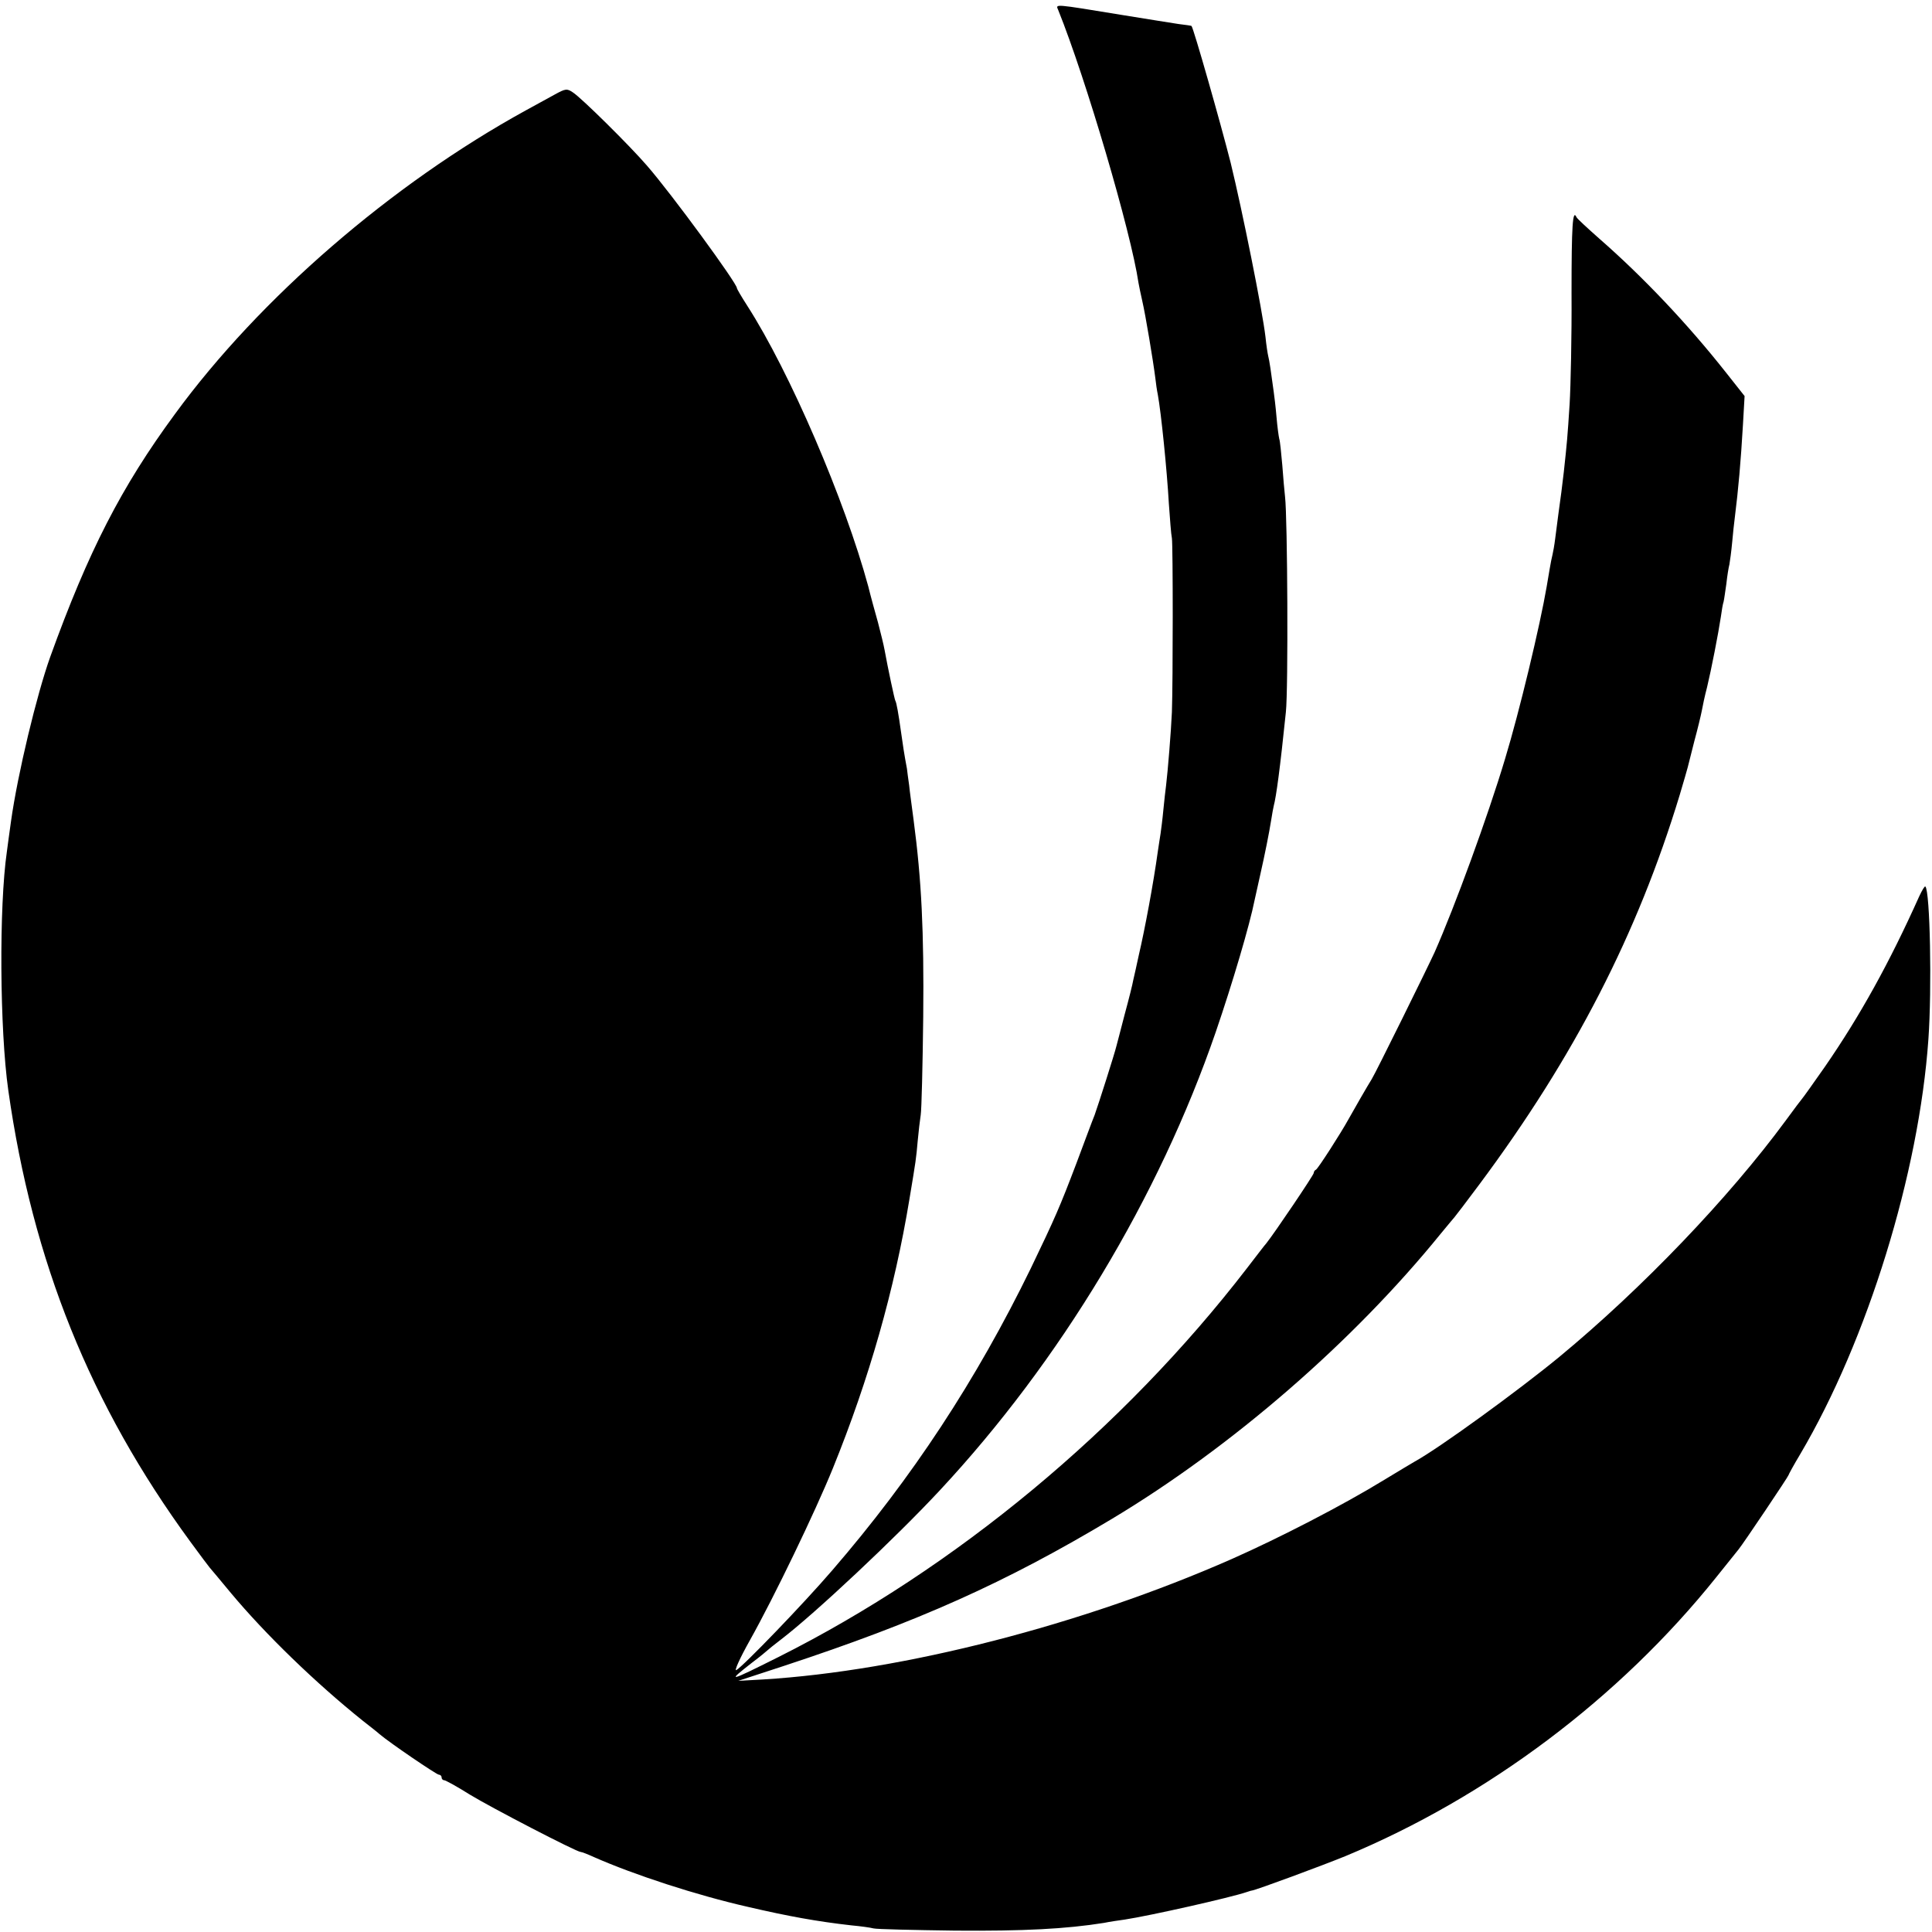
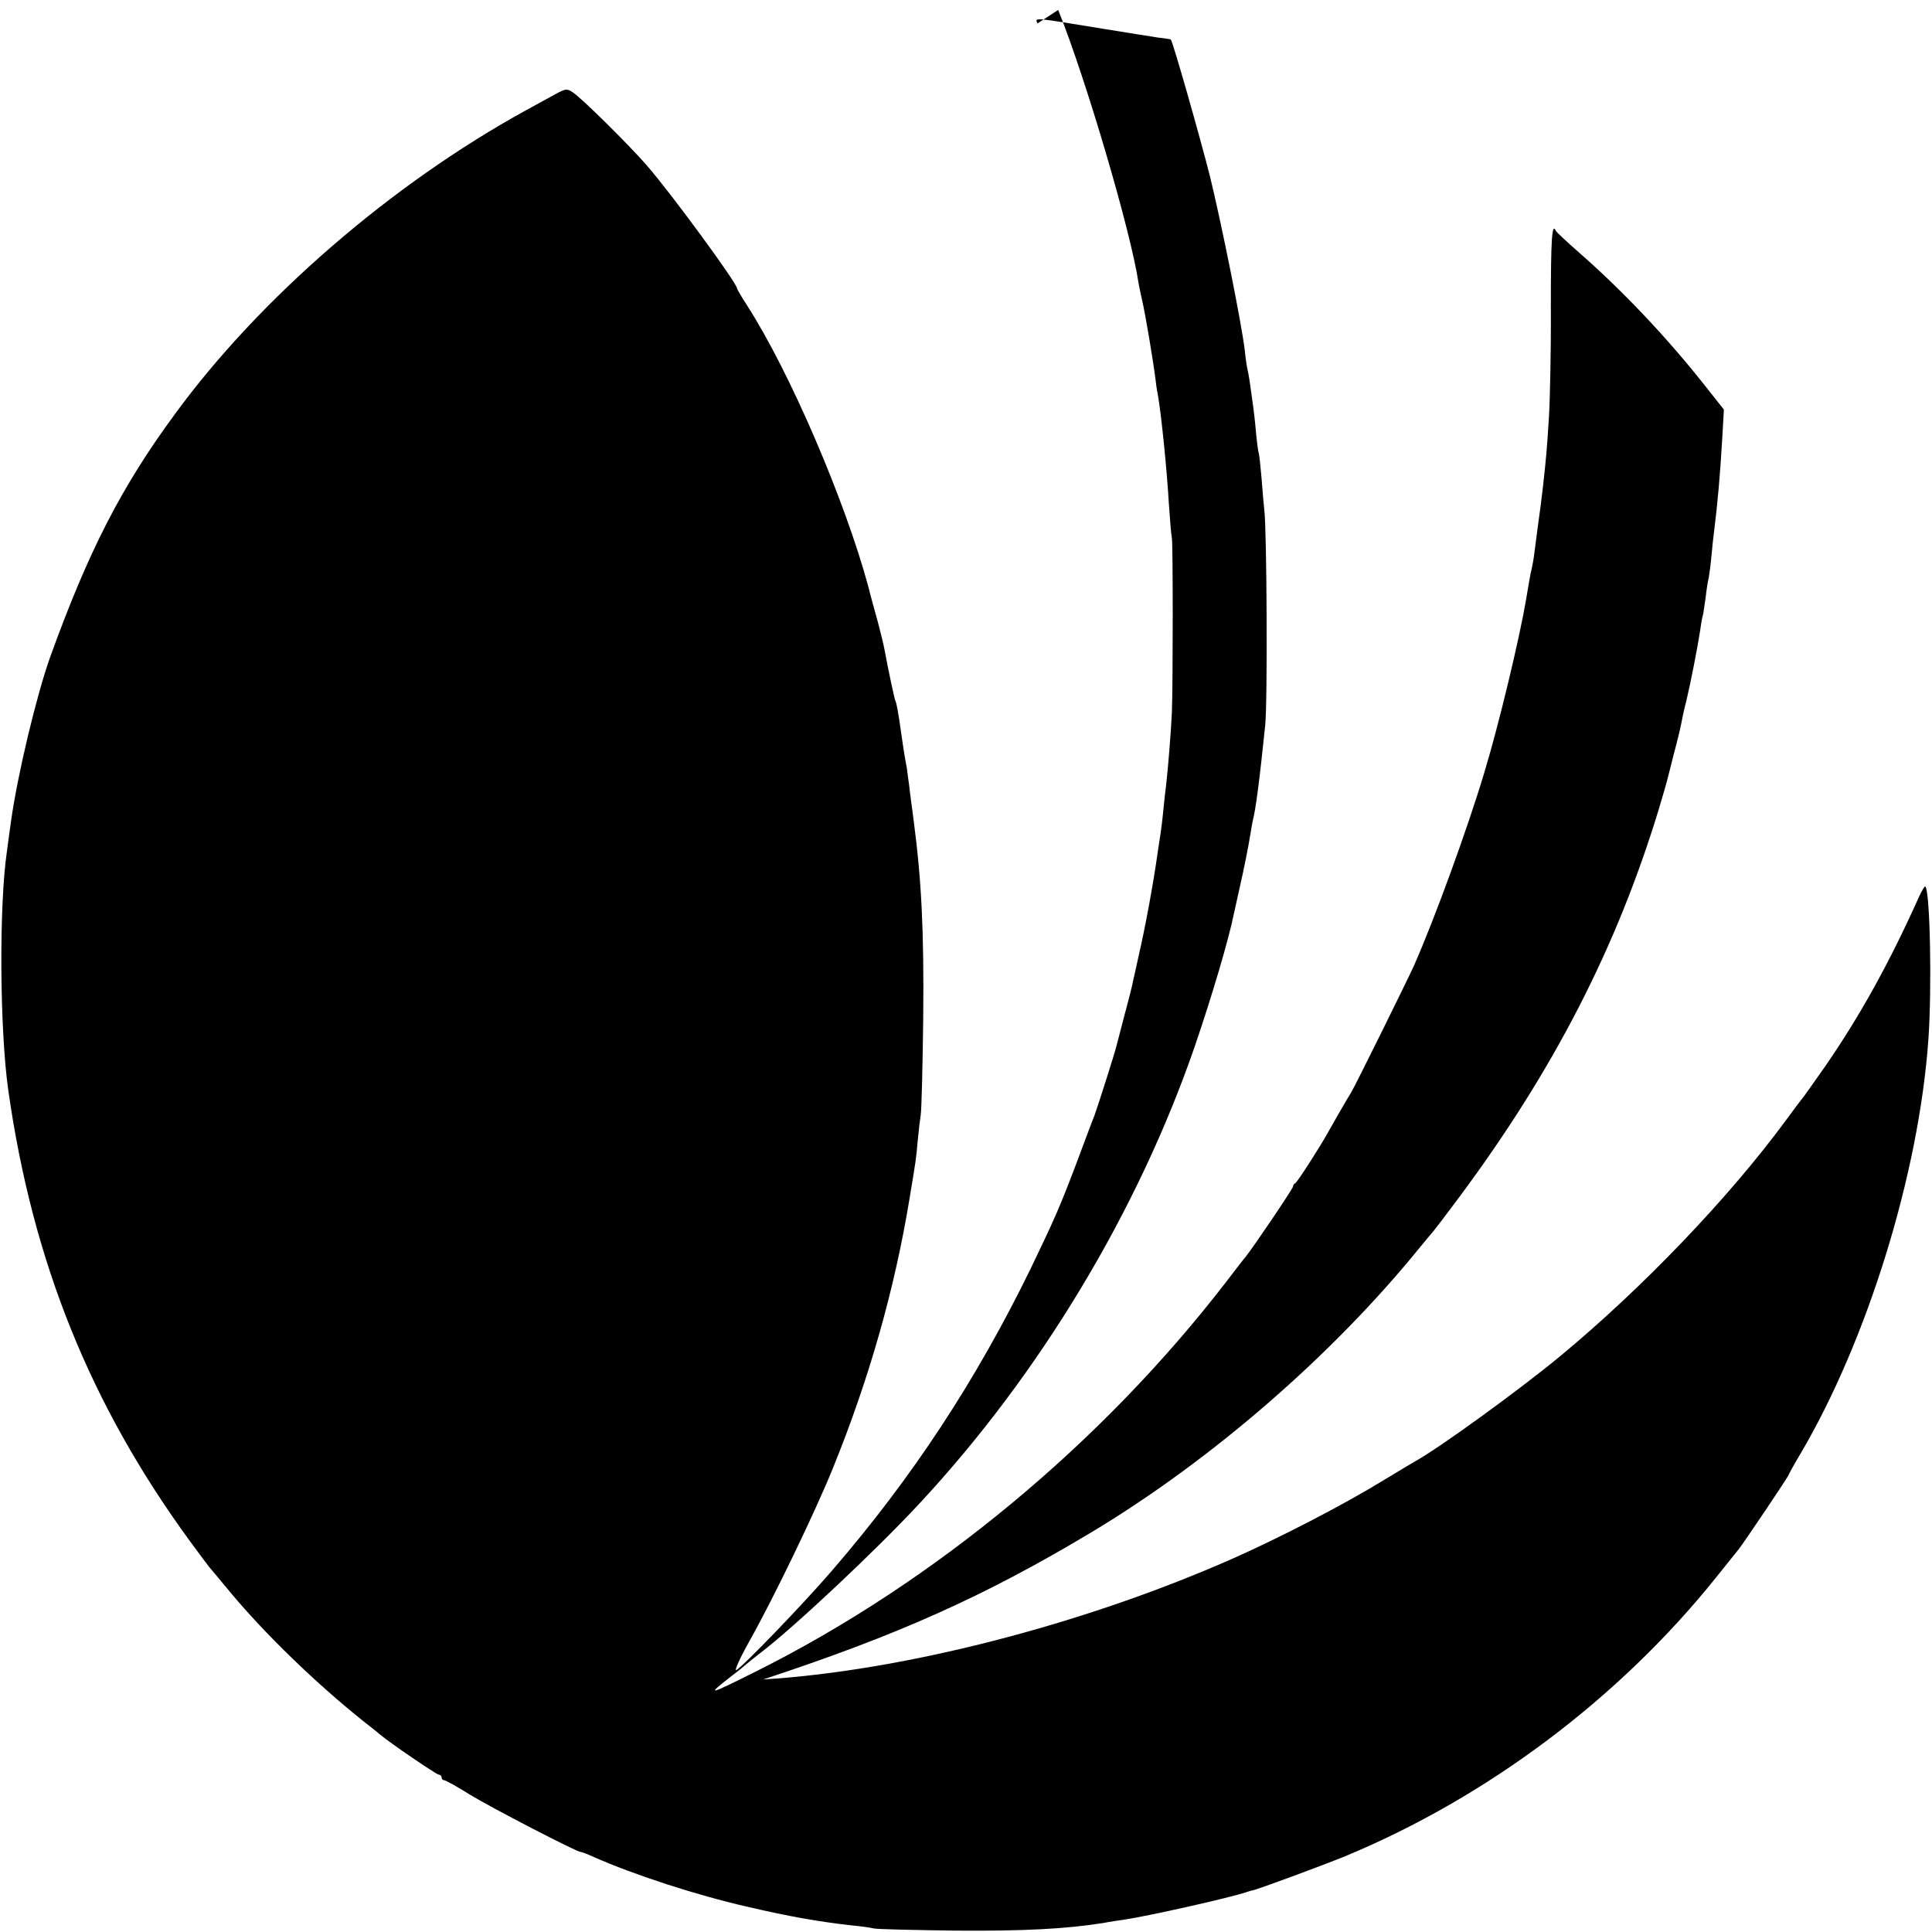
<svg xmlns="http://www.w3.org/2000/svg" version="1" width="933.333" height="933.333" viewBox="0 0 700 700">
-   <path d="M383.4 3.6c10 24.8 26.4 80.5 29.1 98.9.2 1.1.8 4.1 1.4 6.7 1.1 4.7 3.9 21.4 4.7 27.8.2 1.9.6 4.6.9 6 1.2 6.5 3.3 27.2 4 39.5.4 5.5.8 11.1 1.1 12.5.4 2.6.4 51.8 0 63-.3 7-1.5 21.6-2.1 26.5-.2 1.6-.7 5.7-1 9-.3 3.3-.8 7.1-1 8.5-.2 1.4-.7 4.3-1 6.5-1.6 11.6-4.7 28.2-6.9 37.6-.8 3.7-1.7 7.8-2 9-.2 1.3-1.6 6.9-3.1 12.4-1.4 5.5-2.8 10.7-3 11.5-.6 2.6-6.6 21.4-7.9 25-.8 1.9-3.7 9.8-6.6 17.5-6 15.8-7.7 19.7-16.5 38-19.8 40.6-42.9 75.8-72 109.5-10.3 12-32.2 34.7-34.7 36.1-.9.5 1.2-4.2 4.9-10.8 8.7-15.5 23.7-46.6 30.1-62.4 13.1-32.3 22.3-64.6 27.7-97.4 2.4-14.4 2.4-14.4 3-21.1.3-3.3.8-7.6 1.1-9.5.3-1.9.7-17.8.9-35.4.3-31.1-.6-49.6-3.5-71.5-.6-4.7-1.4-10.3-1.6-12.5-.3-2.2-.7-4.9-.8-6-.9-4.7-1.6-9.3-2.1-13-1-7.2-1.7-11-2.1-11.6-.3-.5-2.7-11.8-3.9-18.4-.3-1.7-1.4-6.2-2.4-10-1.1-3.9-2.7-9.7-3.5-13-8.5-31.3-28.4-77.7-43.9-101.8-2-3.1-3.7-6-3.7-6.3 0-1.8-23.7-34.2-32.6-44.4-6.2-7.2-23.7-24.5-26.8-26.5-2.2-1.5-2.7-1.4-6.7.8-2.4 1.3-7.1 3.9-10.4 5.7-48.6 26.7-96.4 68-127.1 110-19.5 26.5-31.4 49.8-45.2 88-4.9 13.7-11.8 42.4-14.2 59.5-.6 4.4-1.3 9.3-1.5 11-2.9 19.9-2.6 64.6.5 86.5 8.8 62.1 29.7 114 65.9 163.5 3.6 4.9 6.8 9.2 7.1 9.5.3.3 3.7 4.4 7.6 9.1 12.6 15.1 30.8 32.7 47.9 46.4 2.8 2.2 5.5 4.3 6 4.8 3.9 3.3 20.7 14.7 21.5 14.7.5 0 1 .4 1 1 0 .5.4 1 .9 1s4.7 2.3 9.3 5.2c7.5 4.6 38.7 20.8 40.2 20.8.4 0 2.5.8 4.9 1.9 14.5 6.4 37.2 13.8 55.7 18 14.6 3.4 25.1 5.3 37.5 6.7 3.3.3 6.9.8 8 1.1 1.1.3 14.4.6 29.5.8 24.9.2 40.2-.6 54-2.8 1.9-.4 5.3-.9 7.5-1.2 9.2-1.4 38.5-8 44.3-10 .7-.2 1.4-.5 1.7-.5 1.4-.1 26.2-9.3 34-12.5 51.5-21.4 99.3-57.3 134.3-101 4-5 7.6-9.5 8.1-10.1 1.8-2.2 18.1-26.5 18.1-26.9 0-.2 1.9-3.7 4.3-7.7 24.3-41.2 43-101.7 46.4-150.3 1.3-18.4.6-53.6-1.1-55.3-.3-.2-1.2 1.4-2.2 3.5-10.9 24.3-21.5 43.4-34.2 61.8-4.2 6-7.9 11.2-8.2 11.5-.3.3-3 3.9-6 8-20.6 28-52 60.8-82 85.6-14.7 12.1-43.4 33-52.5 38-1.1.6-6 3.6-11 6.6-15 9.2-38.1 21.1-55.3 28.7-54 23.8-119 40.5-169.7 43.6l-9 .5 16.5-5.4c48.6-16 80.2-30.1 118.9-53.3 43.5-26.1 87.4-64.2 119.1-103.3 2.5-3 4.7-5.7 5-6 .3-.3 4.4-5.7 9.1-12 34.3-46.1 57.2-90.6 72.5-141 1.4-4.7 2.7-9.2 2.9-10 .2-.8 1.3-5.1 2.4-9.5 1.2-4.4 2.4-9.4 2.7-11 .3-1.7 1.1-5.5 1.9-8.5 1.5-6.2 4.1-19.5 5-25.5.3-2.2.7-4.7 1-5.5.2-.8.6-3.8 1-6.5.3-2.8.8-5.9 1.1-7 .2-1.1.7-4.7 1-8 .3-3.3.7-7.1.9-8.5 1.4-11.2 2.2-20.5 3-34l.6-10.5-6.8-8.6c-13.9-17.6-30-34.6-45.8-48.4-4.4-3.9-8.1-7.3-8.3-7.8-1.4-3.1-1.8 2.9-1.8 27.5.1 15.6-.3 33.7-.7 40.3-.8 12.3-.9 13.4-2.1 24.5-.8 6.5-.9 7.8-2 15.5-.3 2.2-.8 6-1.1 8.5-.3 2.5-.8 5.2-1 6-.2.8-.7 3.1-1 5-.3 1.9-.8 4.8-1.1 6.5-2.4 14.1-9.9 45.4-15.1 62.5-6.3 21-18.2 53.5-25.5 70-2.6 5.7-21.5 44-22.8 46-1.1 1.7-6.8 11.6-8.4 14.5-2.8 5.1-11.1 18-11.8 18.3-.5.2-.8.8-.8 1.2 0 .7-14.1 21.6-17.2 25.5-.5.5-3.6 4.6-7 9-44.9 58.3-105.6 108.7-169.8 140.9-18.4 9.2-18.7 9.2-9.5 2 2.8-2.1 5.2-4.1 5.5-4.4.3-.3 2.5-2.1 5-4 12.3-9.4 41.6-36.9 57.5-54 43.7-46.9 79.4-106.2 100-166.1 6.1-17.8 12.3-38.8 14.1-47.9.3-1.4 1.2-5.4 2-9 1.7-7.5 3.2-15 4-20 .3-1.9.7-4.2.9-5 .9-3.3 2.3-13.6 4.4-34 .9-8.1.6-70.7-.3-78-.2-1.9-.7-7.1-1-11.5-.4-4.4-.8-8.7-1.1-9.5-.2-.8-.7-4.4-1-8-.3-3.6-.8-7.6-1-9-.9-6.8-1.6-11.6-2-13-.2-.8-.7-4-1-7-1.1-9.5-8.4-45.8-12.6-63-3.6-14.2-13.5-49-14.2-49.6-.1-.1-2.2-.4-4.7-.7-2.5-.4-11.5-1.8-20-3.2-25.7-4.2-24.5-4.1-23.6-1.9z" />
+   <path d="M383.4 3.6c10 24.8 26.4 80.5 29.1 98.9.2 1.1.8 4.1 1.4 6.7 1.1 4.7 3.9 21.4 4.7 27.8.2 1.9.6 4.6.9 6 1.2 6.5 3.3 27.2 4 39.5.4 5.5.8 11.1 1.1 12.5.4 2.6.4 51.8 0 63-.3 7-1.5 21.6-2.1 26.5-.2 1.6-.7 5.7-1 9-.3 3.3-.8 7.1-1 8.5-.2 1.4-.7 4.3-1 6.5-1.6 11.6-4.7 28.2-6.9 37.6-.8 3.7-1.7 7.8-2 9-.2 1.3-1.6 6.9-3.1 12.4-1.4 5.5-2.8 10.7-3 11.5-.6 2.6-6.6 21.4-7.9 25-.8 1.9-3.7 9.8-6.6 17.5-6 15.8-7.7 19.7-16.5 38-19.8 40.6-42.9 75.8-72 109.5-10.3 12-32.2 34.7-34.7 36.1-.9.5 1.2-4.2 4.9-10.8 8.7-15.5 23.7-46.6 30.1-62.4 13.1-32.3 22.3-64.6 27.7-97.4 2.4-14.4 2.4-14.4 3-21.1.3-3.3.8-7.6 1.1-9.5.3-1.9.7-17.8.9-35.4.3-31.1-.6-49.6-3.5-71.5-.6-4.7-1.4-10.3-1.6-12.5-.3-2.2-.7-4.9-.8-6-.9-4.7-1.6-9.3-2.1-13-1-7.2-1.7-11-2.1-11.6-.3-.5-2.7-11.8-3.9-18.4-.3-1.7-1.4-6.2-2.4-10-1.1-3.9-2.7-9.7-3.5-13-8.5-31.3-28.4-77.7-43.9-101.8-2-3.1-3.7-6-3.7-6.3 0-1.8-23.7-34.2-32.6-44.4-6.2-7.2-23.7-24.5-26.8-26.5-2.2-1.5-2.7-1.4-6.7.8-2.4 1.3-7.1 3.9-10.4 5.7-48.6 26.7-96.4 68-127.1 110-19.5 26.5-31.4 49.8-45.2 88-4.9 13.7-11.8 42.4-14.2 59.5-.6 4.4-1.3 9.3-1.5 11-2.9 19.9-2.6 64.6.5 86.5 8.8 62.1 29.7 114 65.9 163.5 3.6 4.9 6.8 9.2 7.1 9.5.3.3 3.7 4.4 7.6 9.1 12.6 15.1 30.8 32.7 47.9 46.4 2.8 2.2 5.5 4.3 6 4.8 3.9 3.3 20.7 14.7 21.5 14.7.5 0 1 .4 1 1 0 .5.4 1 .9 1s4.7 2.3 9.3 5.2c7.5 4.6 38.7 20.8 40.2 20.8.4 0 2.5.8 4.9 1.9 14.5 6.4 37.2 13.8 55.7 18 14.6 3.4 25.1 5.3 37.5 6.7 3.3.3 6.9.8 8 1.1 1.1.3 14.4.6 29.5.8 24.9.2 40.2-.6 54-2.8 1.9-.4 5.3-.9 7.5-1.2 9.2-1.4 38.5-8 44.3-10 .7-.2 1.4-.5 1.7-.5 1.4-.1 26.2-9.3 34-12.5 51.5-21.4 99.3-57.3 134.3-101 4-5 7.6-9.5 8.1-10.1 1.8-2.2 18.1-26.5 18.1-26.9 0-.2 1.9-3.7 4.3-7.7 24.3-41.2 43-101.7 46.4-150.3 1.3-18.4.6-53.6-1.1-55.3-.3-.2-1.2 1.4-2.2 3.5-10.9 24.3-21.5 43.4-34.2 61.8-4.2 6-7.9 11.2-8.2 11.5-.3.3-3 3.9-6 8-20.6 28-52 60.8-82 85.6-14.7 12.1-43.4 33-52.5 38-1.1.6-6 3.6-11 6.6-15 9.2-38.1 21.1-55.3 28.7-54 23.8-119 40.5-169.7 43.6c48.6-16 80.2-30.1 118.9-53.3 43.5-26.1 87.4-64.2 119.1-103.3 2.5-3 4.7-5.7 5-6 .3-.3 4.4-5.7 9.1-12 34.3-46.1 57.2-90.6 72.5-141 1.4-4.7 2.7-9.2 2.9-10 .2-.8 1.3-5.1 2.4-9.5 1.2-4.4 2.4-9.4 2.7-11 .3-1.7 1.1-5.5 1.9-8.5 1.5-6.2 4.1-19.5 5-25.5.3-2.2.7-4.7 1-5.5.2-.8.6-3.8 1-6.5.3-2.8.8-5.9 1.1-7 .2-1.1.7-4.7 1-8 .3-3.3.7-7.1.9-8.5 1.4-11.2 2.2-20.5 3-34l.6-10.5-6.8-8.6c-13.9-17.6-30-34.6-45.8-48.4-4.4-3.9-8.1-7.3-8.3-7.8-1.4-3.1-1.8 2.9-1.8 27.5.1 15.6-.3 33.7-.7 40.3-.8 12.3-.9 13.4-2.1 24.5-.8 6.5-.9 7.8-2 15.5-.3 2.2-.8 6-1.1 8.5-.3 2.5-.8 5.2-1 6-.2.8-.7 3.1-1 5-.3 1.9-.8 4.8-1.1 6.5-2.4 14.1-9.9 45.4-15.1 62.5-6.3 21-18.2 53.5-25.5 70-2.6 5.7-21.5 44-22.8 46-1.1 1.7-6.8 11.6-8.4 14.5-2.8 5.1-11.1 18-11.8 18.3-.5.2-.8.8-.8 1.2 0 .7-14.1 21.6-17.2 25.5-.5.5-3.6 4.6-7 9-44.9 58.3-105.6 108.7-169.8 140.9-18.4 9.2-18.7 9.2-9.5 2 2.8-2.1 5.2-4.1 5.5-4.4.3-.3 2.5-2.1 5-4 12.3-9.4 41.6-36.9 57.5-54 43.7-46.9 79.4-106.2 100-166.1 6.1-17.8 12.3-38.8 14.1-47.9.3-1.4 1.2-5.4 2-9 1.7-7.5 3.2-15 4-20 .3-1.9.7-4.2.9-5 .9-3.3 2.3-13.6 4.4-34 .9-8.1.6-70.7-.3-78-.2-1.9-.7-7.1-1-11.5-.4-4.4-.8-8.7-1.1-9.5-.2-.8-.7-4.4-1-8-.3-3.6-.8-7.6-1-9-.9-6.8-1.6-11.6-2-13-.2-.8-.7-4-1-7-1.1-9.5-8.4-45.8-12.6-63-3.6-14.2-13.5-49-14.2-49.6-.1-.1-2.2-.4-4.7-.7-2.5-.4-11.5-1.8-20-3.2-25.7-4.2-24.5-4.1-23.6-1.9z" />
</svg>